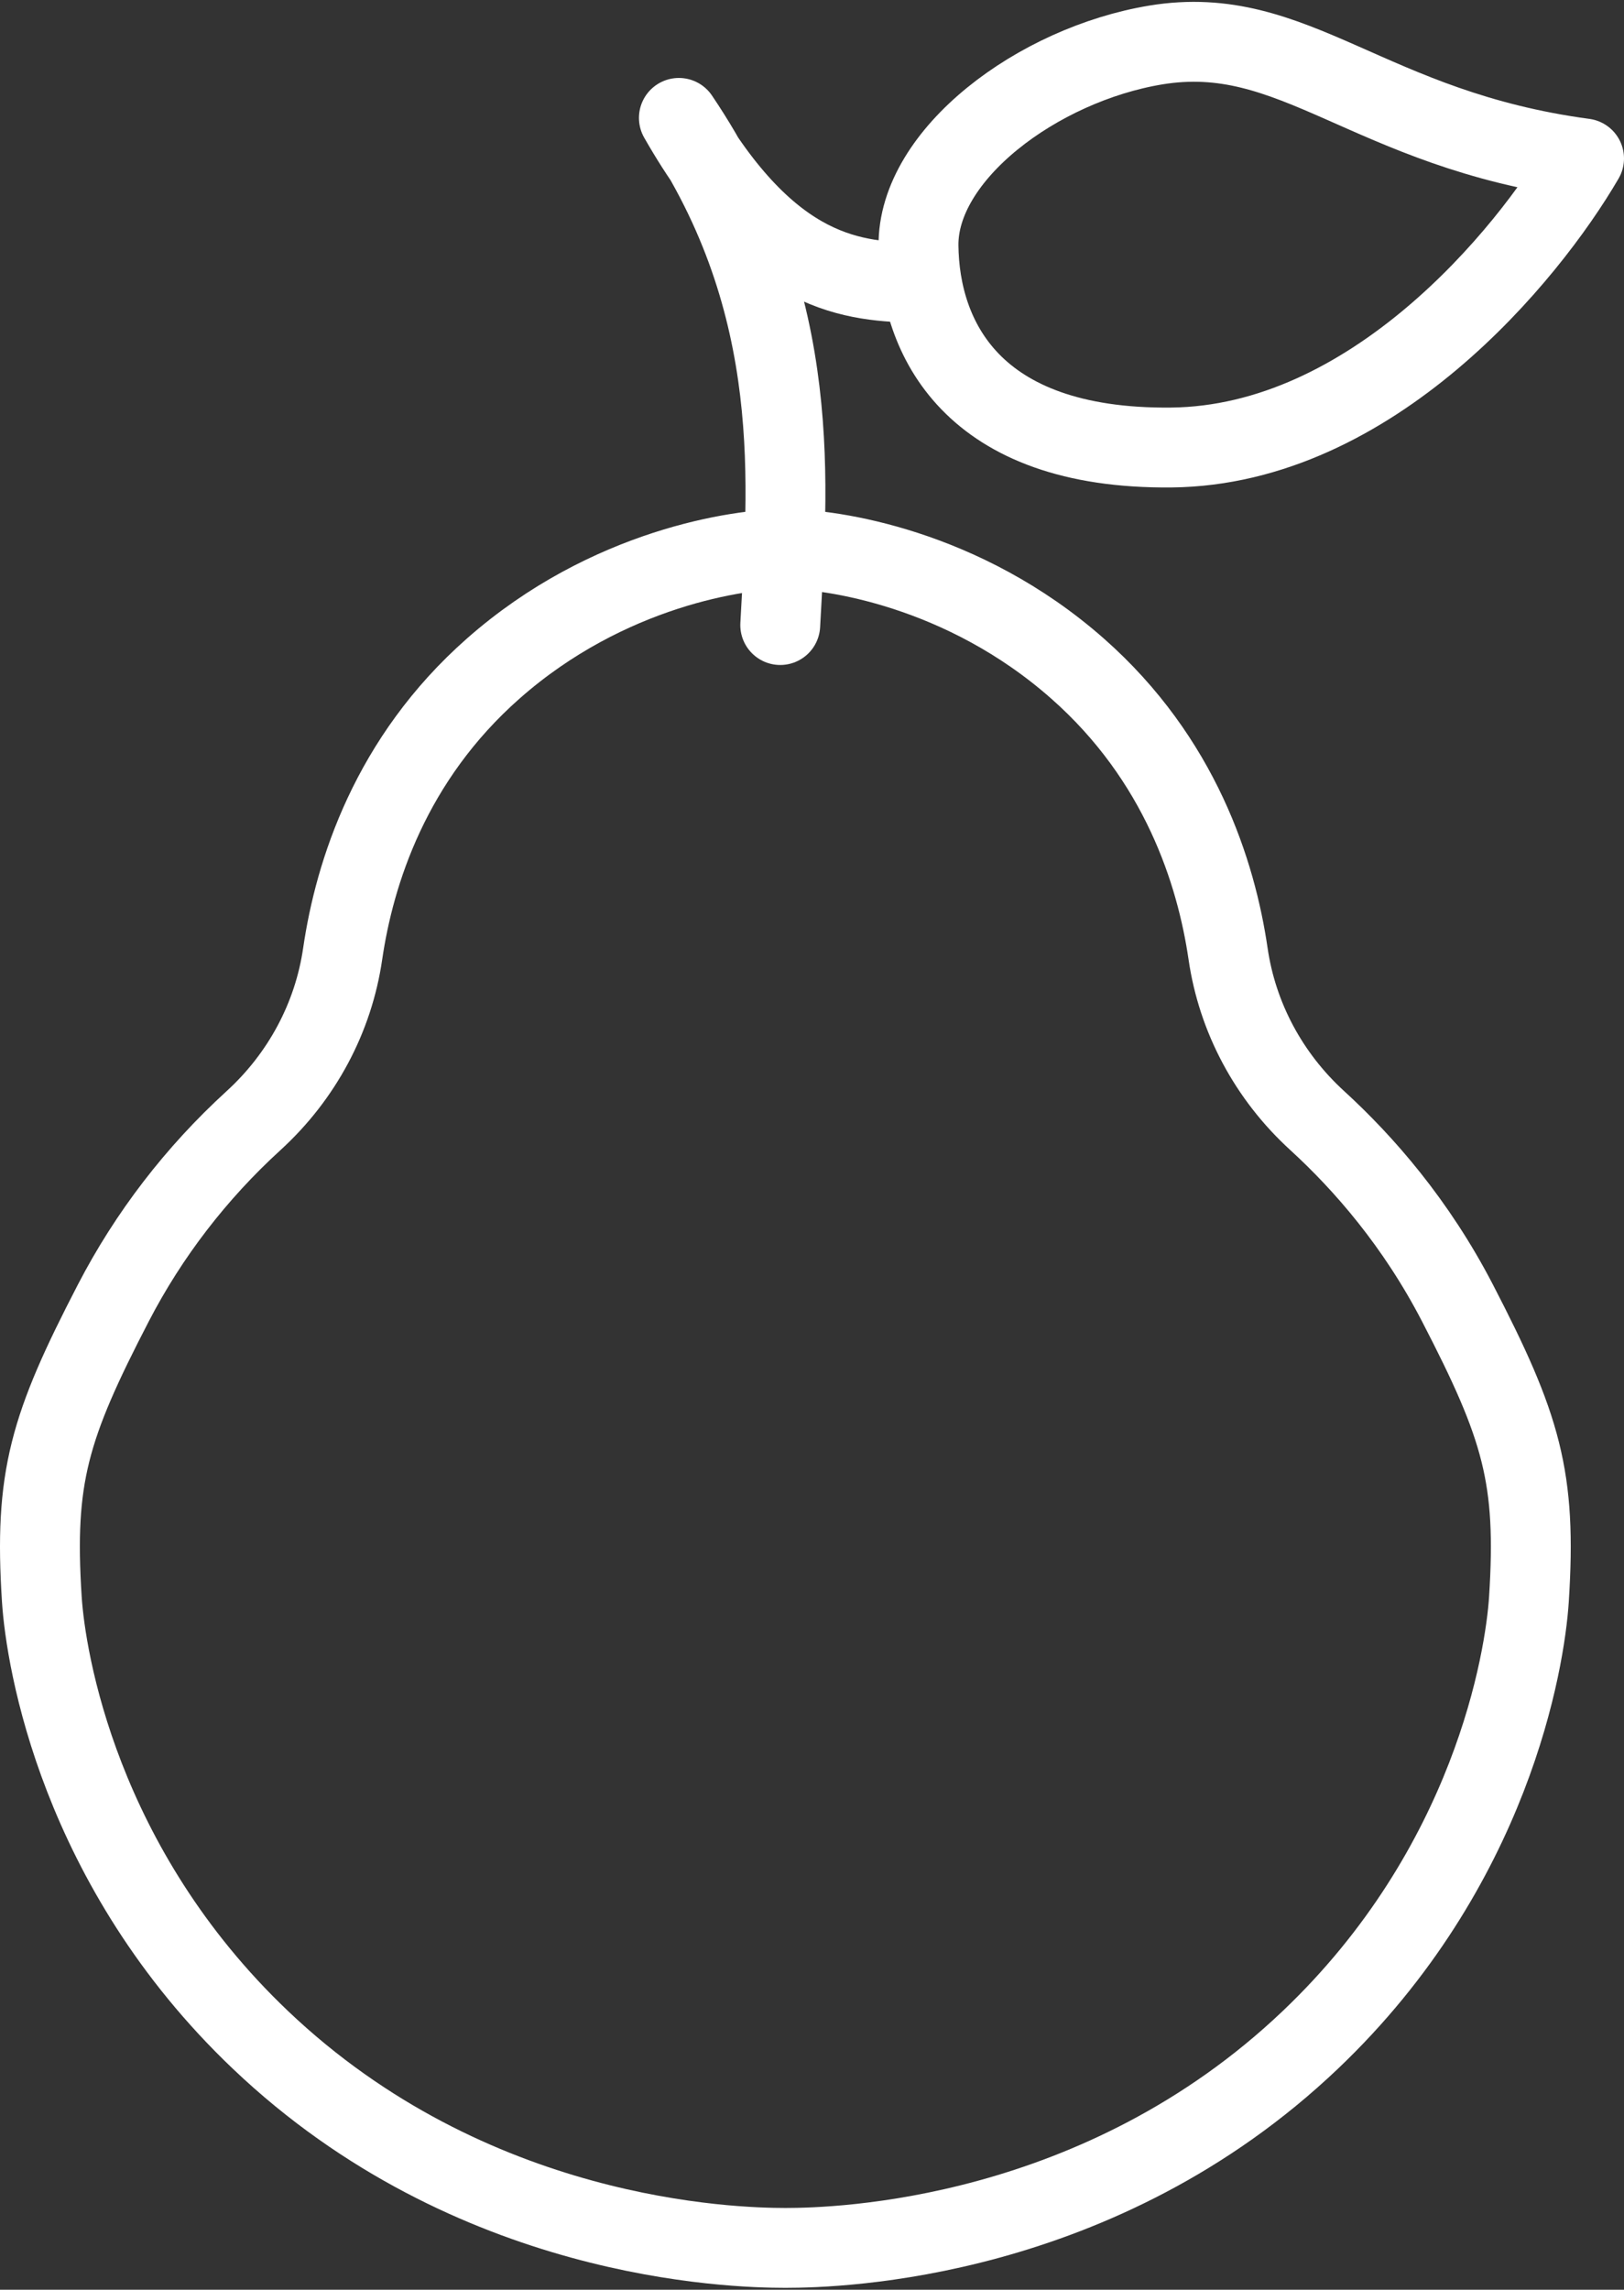
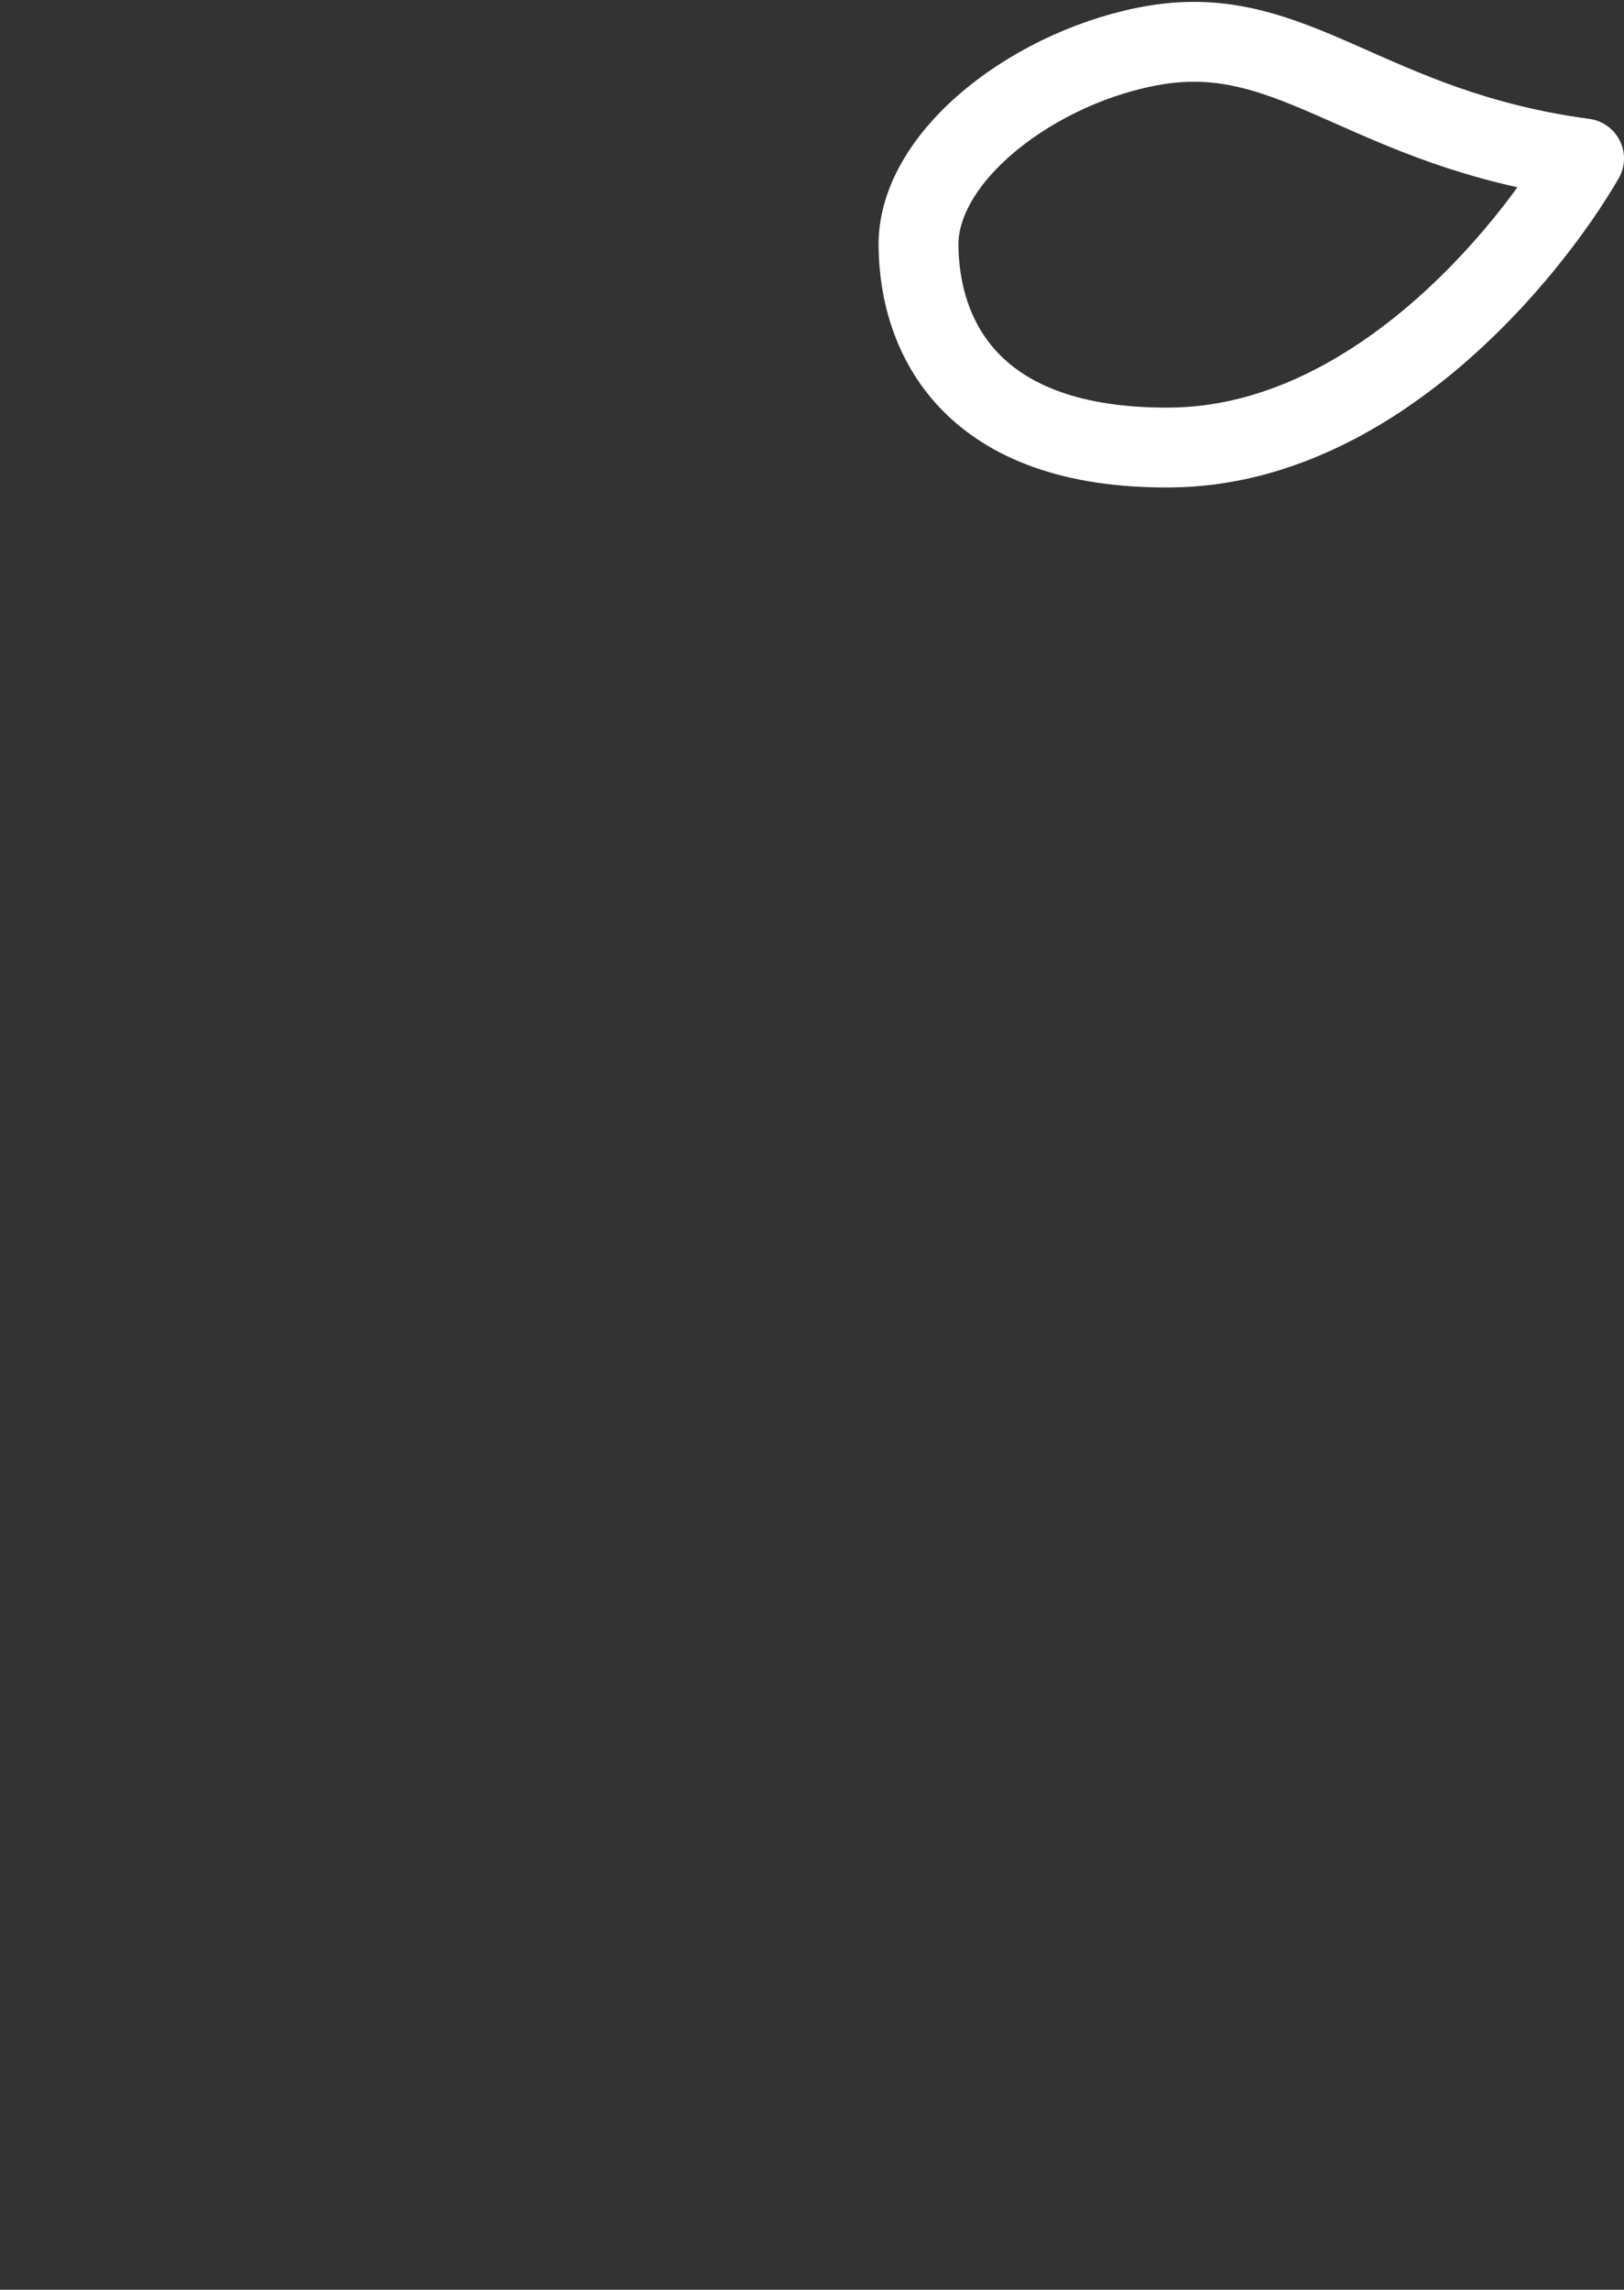
<svg xmlns="http://www.w3.org/2000/svg" width="61" height="86" viewBox="0 0 61 86" fill="none">
  <rect x="0" y="0" width="61" height="86" fill="#333333" stroke="none" />
-   <path d="M29.501 20.62C31.195 20.62 36.167 21.313 40.472 25.109C44.335 28.515 45.682 32.776 46.128 35.819C46.475 38.215 47.656 40.426 49.478 42.089C51.225 43.688 53.186 45.93 54.745 48.939C57.155 53.594 57.723 55.486 57.429 60.065C57.283 62.34 56.038 70.126 49.219 76.615C41.306 84.148 31.535 84.429 29.501 84.429C27.467 84.429 17.694 84.148 9.781 76.615C2.962 70.126 1.717 62.34 1.571 60.065C1.277 55.488 1.845 53.594 4.257 48.939C5.585 46.376 7.367 44.058 9.524 42.089C11.345 40.426 12.525 38.215 12.872 35.819C13.318 32.776 14.665 28.515 18.528 25.109C22.832 21.313 27.805 20.618 29.501 20.618V20.62Z" stroke="white" stroke-width="3" stroke-linecap="round" stroke-linejoin="round" />
-   <path d="M29.307 23.476C29.574 18.389 30.267 11.483 25.5 4.428C28.95 10.48 32.153 10.555 34.5 10.629" stroke="white" stroke-width="3" stroke-linecap="round" stroke-linejoin="round" />
  <path d="M43.412 1.69C48.631 0.828 51.359 4.86 59.5 5.952C57.379 9.597 51.515 16.734 43.99 16.808C36.466 16.881 34.538 12.655 34.5 9.231C34.462 5.807 38.974 2.425 43.412 1.69Z" stroke="white" stroke-width="3" stroke-linecap="round" stroke-linejoin="round" />
</svg>